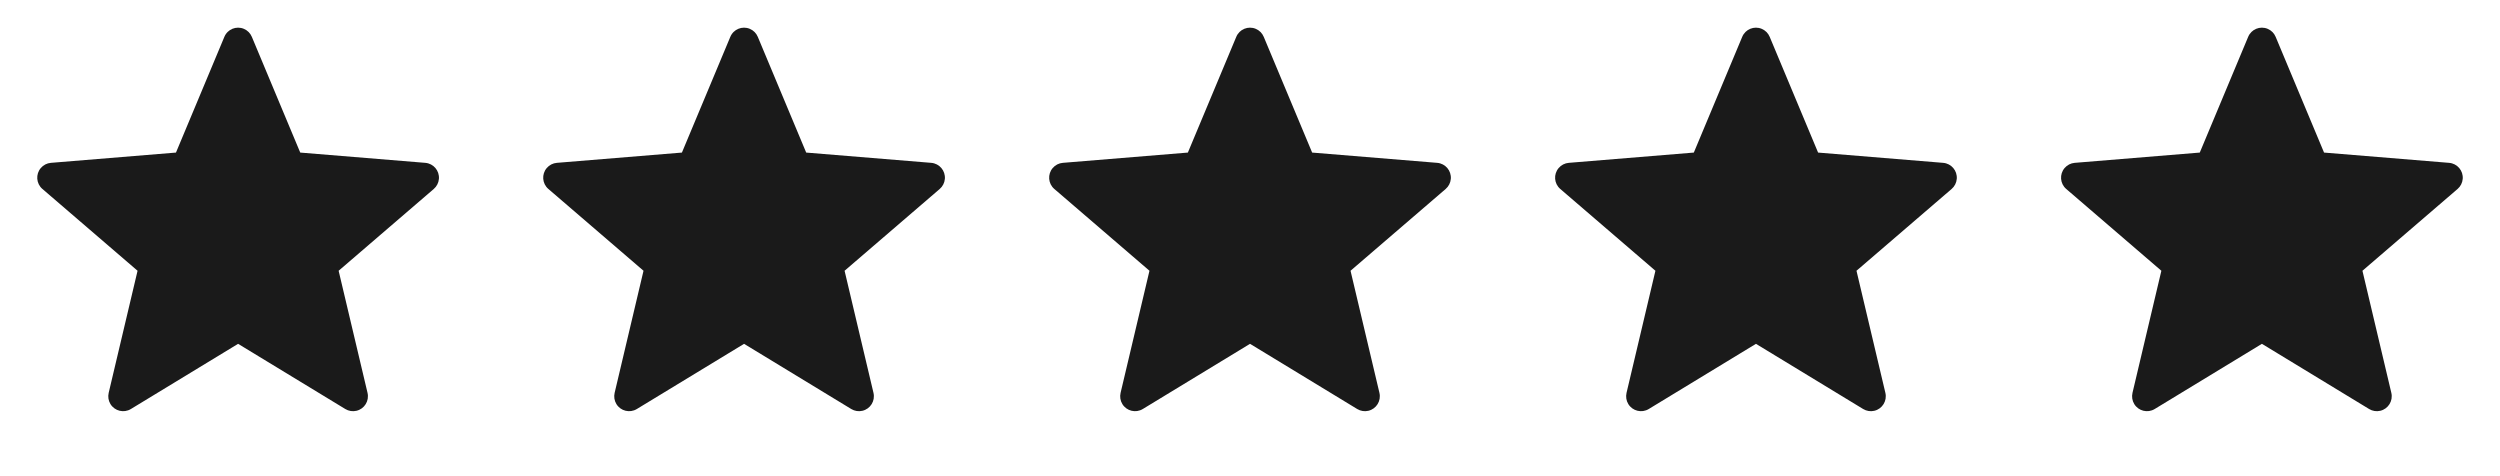
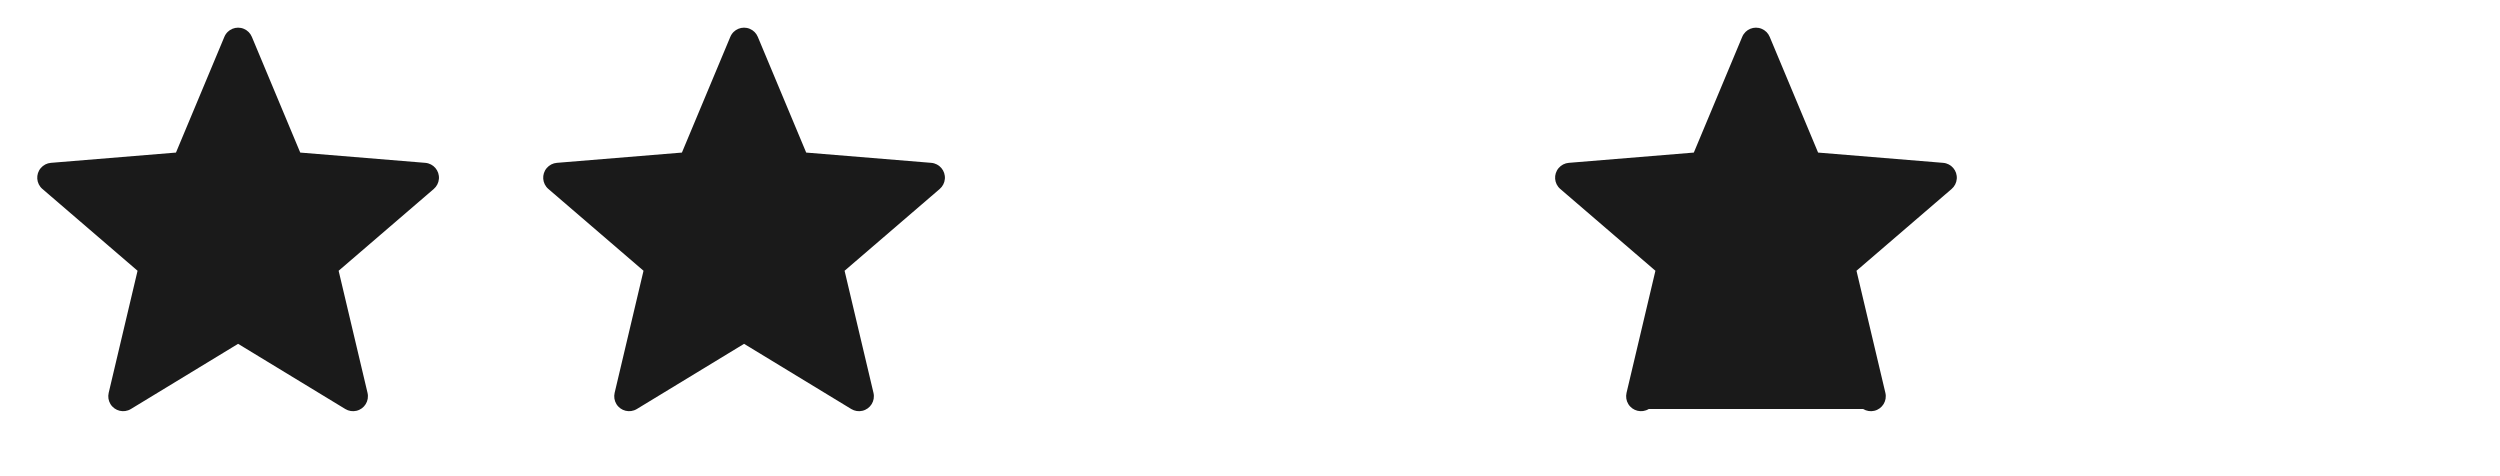
<svg xmlns="http://www.w3.org/2000/svg" width="168" height="32" viewBox="0 0 168 32" fill="none">
  <path d="M15.078 2.474C15.291 1.964 15.877 1.723 16.386 1.937C16.629 2.038 16.822 2.231 16.923 2.474L20.176 10.253L28.581 10.943C29.131 10.989 29.54 11.471 29.495 12.021C29.473 12.284 29.349 12.527 29.15 12.698L22.756 18.195L24.698 26.401C24.825 26.939 24.492 27.478 23.955 27.605C23.699 27.666 23.429 27.623 23.205 27.486L16 23.105L8.795 27.486C8.324 27.773 7.708 27.623 7.421 27.151C7.285 26.927 7.243 26.657 7.303 26.401L9.244 18.195L2.85 12.698C2.431 12.338 2.385 11.707 2.745 11.288C2.916 11.089 3.158 10.965 3.42 10.943L11.825 10.253L15.078 2.474Z" fill="#1A1A1A" />
  <path d="M49.078 2.474C49.291 1.964 49.877 1.723 50.386 1.937C50.629 2.038 50.822 2.231 50.923 2.474L54.176 10.253L62.581 10.943C63.131 10.989 63.54 11.471 63.495 12.021C63.473 12.284 63.349 12.527 63.15 12.698L56.756 18.195L58.698 26.401C58.825 26.939 58.492 27.478 57.955 27.605C57.699 27.666 57.429 27.623 57.205 27.486L50.001 23.105L42.795 27.486C42.324 27.773 41.708 27.623 41.421 27.151C41.285 26.927 41.243 26.657 41.303 26.401L43.244 18.195L36.85 12.698C36.431 12.338 36.385 11.707 36.745 11.288C36.916 11.089 37.158 10.965 37.42 10.943L45.825 10.253L49.078 2.474Z" fill="#1A1A1A" />
-   <path d="M83.078 2.474C83.291 1.964 83.877 1.723 84.386 1.937C84.629 2.038 84.822 2.231 84.923 2.474L88.176 10.253L96.581 10.943C97.131 10.989 97.54 11.471 97.495 12.021C97.473 12.284 97.349 12.527 97.15 12.698L90.756 18.195L92.698 26.401C92.825 26.939 92.492 27.478 91.955 27.605C91.699 27.666 91.429 27.623 91.205 27.486L84.001 23.105L76.795 27.486C76.324 27.773 75.708 27.623 75.421 27.151C75.285 26.927 75.243 26.657 75.303 26.401L77.244 18.195L70.85 12.698C70.431 12.338 70.385 11.707 70.745 11.288C70.916 11.089 71.159 10.965 71.42 10.943L79.825 10.253L83.078 2.474Z" fill="#1A1A1A" />
-   <path d="M117.078 2.474C117.291 1.964 117.877 1.723 118.386 1.937C118.629 2.038 118.822 2.231 118.923 2.474L122.176 10.253L130.581 10.943C131.131 10.989 131.54 11.471 131.495 12.021C131.473 12.284 131.349 12.527 131.15 12.698L124.756 18.195L126.698 26.401C126.825 26.939 126.492 27.478 125.955 27.605C125.699 27.666 125.429 27.623 125.205 27.486L118 23.105L110.795 27.486C110.324 27.773 109.708 27.623 109.421 27.151C109.285 26.927 109.243 26.657 109.303 26.401L111.244 18.195L104.85 12.698C104.431 12.338 104.385 11.707 104.745 11.288C104.916 11.089 105.158 10.965 105.42 10.943L113.825 10.253L117.078 2.474Z" fill="#1A1A1A" />
-   <path d="M151.078 2.474C151.291 1.964 151.877 1.723 152.386 1.937C152.629 2.038 152.822 2.231 152.923 2.474L156.176 10.253L164.581 10.943C165.131 10.989 165.54 11.471 165.495 12.021C165.473 12.284 165.349 12.527 165.15 12.698L158.756 18.195L160.698 26.401C160.825 26.939 160.492 27.478 159.955 27.605C159.699 27.666 159.429 27.623 159.205 27.486L152 23.105L144.795 27.486C144.324 27.773 143.708 27.623 143.421 27.151C143.285 26.927 143.243 26.657 143.303 26.401L145.244 18.195L138.85 12.698C138.431 12.338 138.385 11.707 138.745 11.288C138.916 11.089 139.158 10.965 139.42 10.943L147.825 10.253L151.078 2.474Z" fill="#1A1A1A" />
+   <path d="M117.078 2.474C117.291 1.964 117.877 1.723 118.386 1.937C118.629 2.038 118.822 2.231 118.923 2.474L122.176 10.253L130.581 10.943C131.131 10.989 131.54 11.471 131.495 12.021C131.473 12.284 131.349 12.527 131.15 12.698L124.756 18.195L126.698 26.401C126.825 26.939 126.492 27.478 125.955 27.605C125.699 27.666 125.429 27.623 125.205 27.486L110.795 27.486C110.324 27.773 109.708 27.623 109.421 27.151C109.285 26.927 109.243 26.657 109.303 26.401L111.244 18.195L104.85 12.698C104.431 12.338 104.385 11.707 104.745 11.288C104.916 11.089 105.158 10.965 105.42 10.943L113.825 10.253L117.078 2.474Z" fill="#1A1A1A" />
</svg>